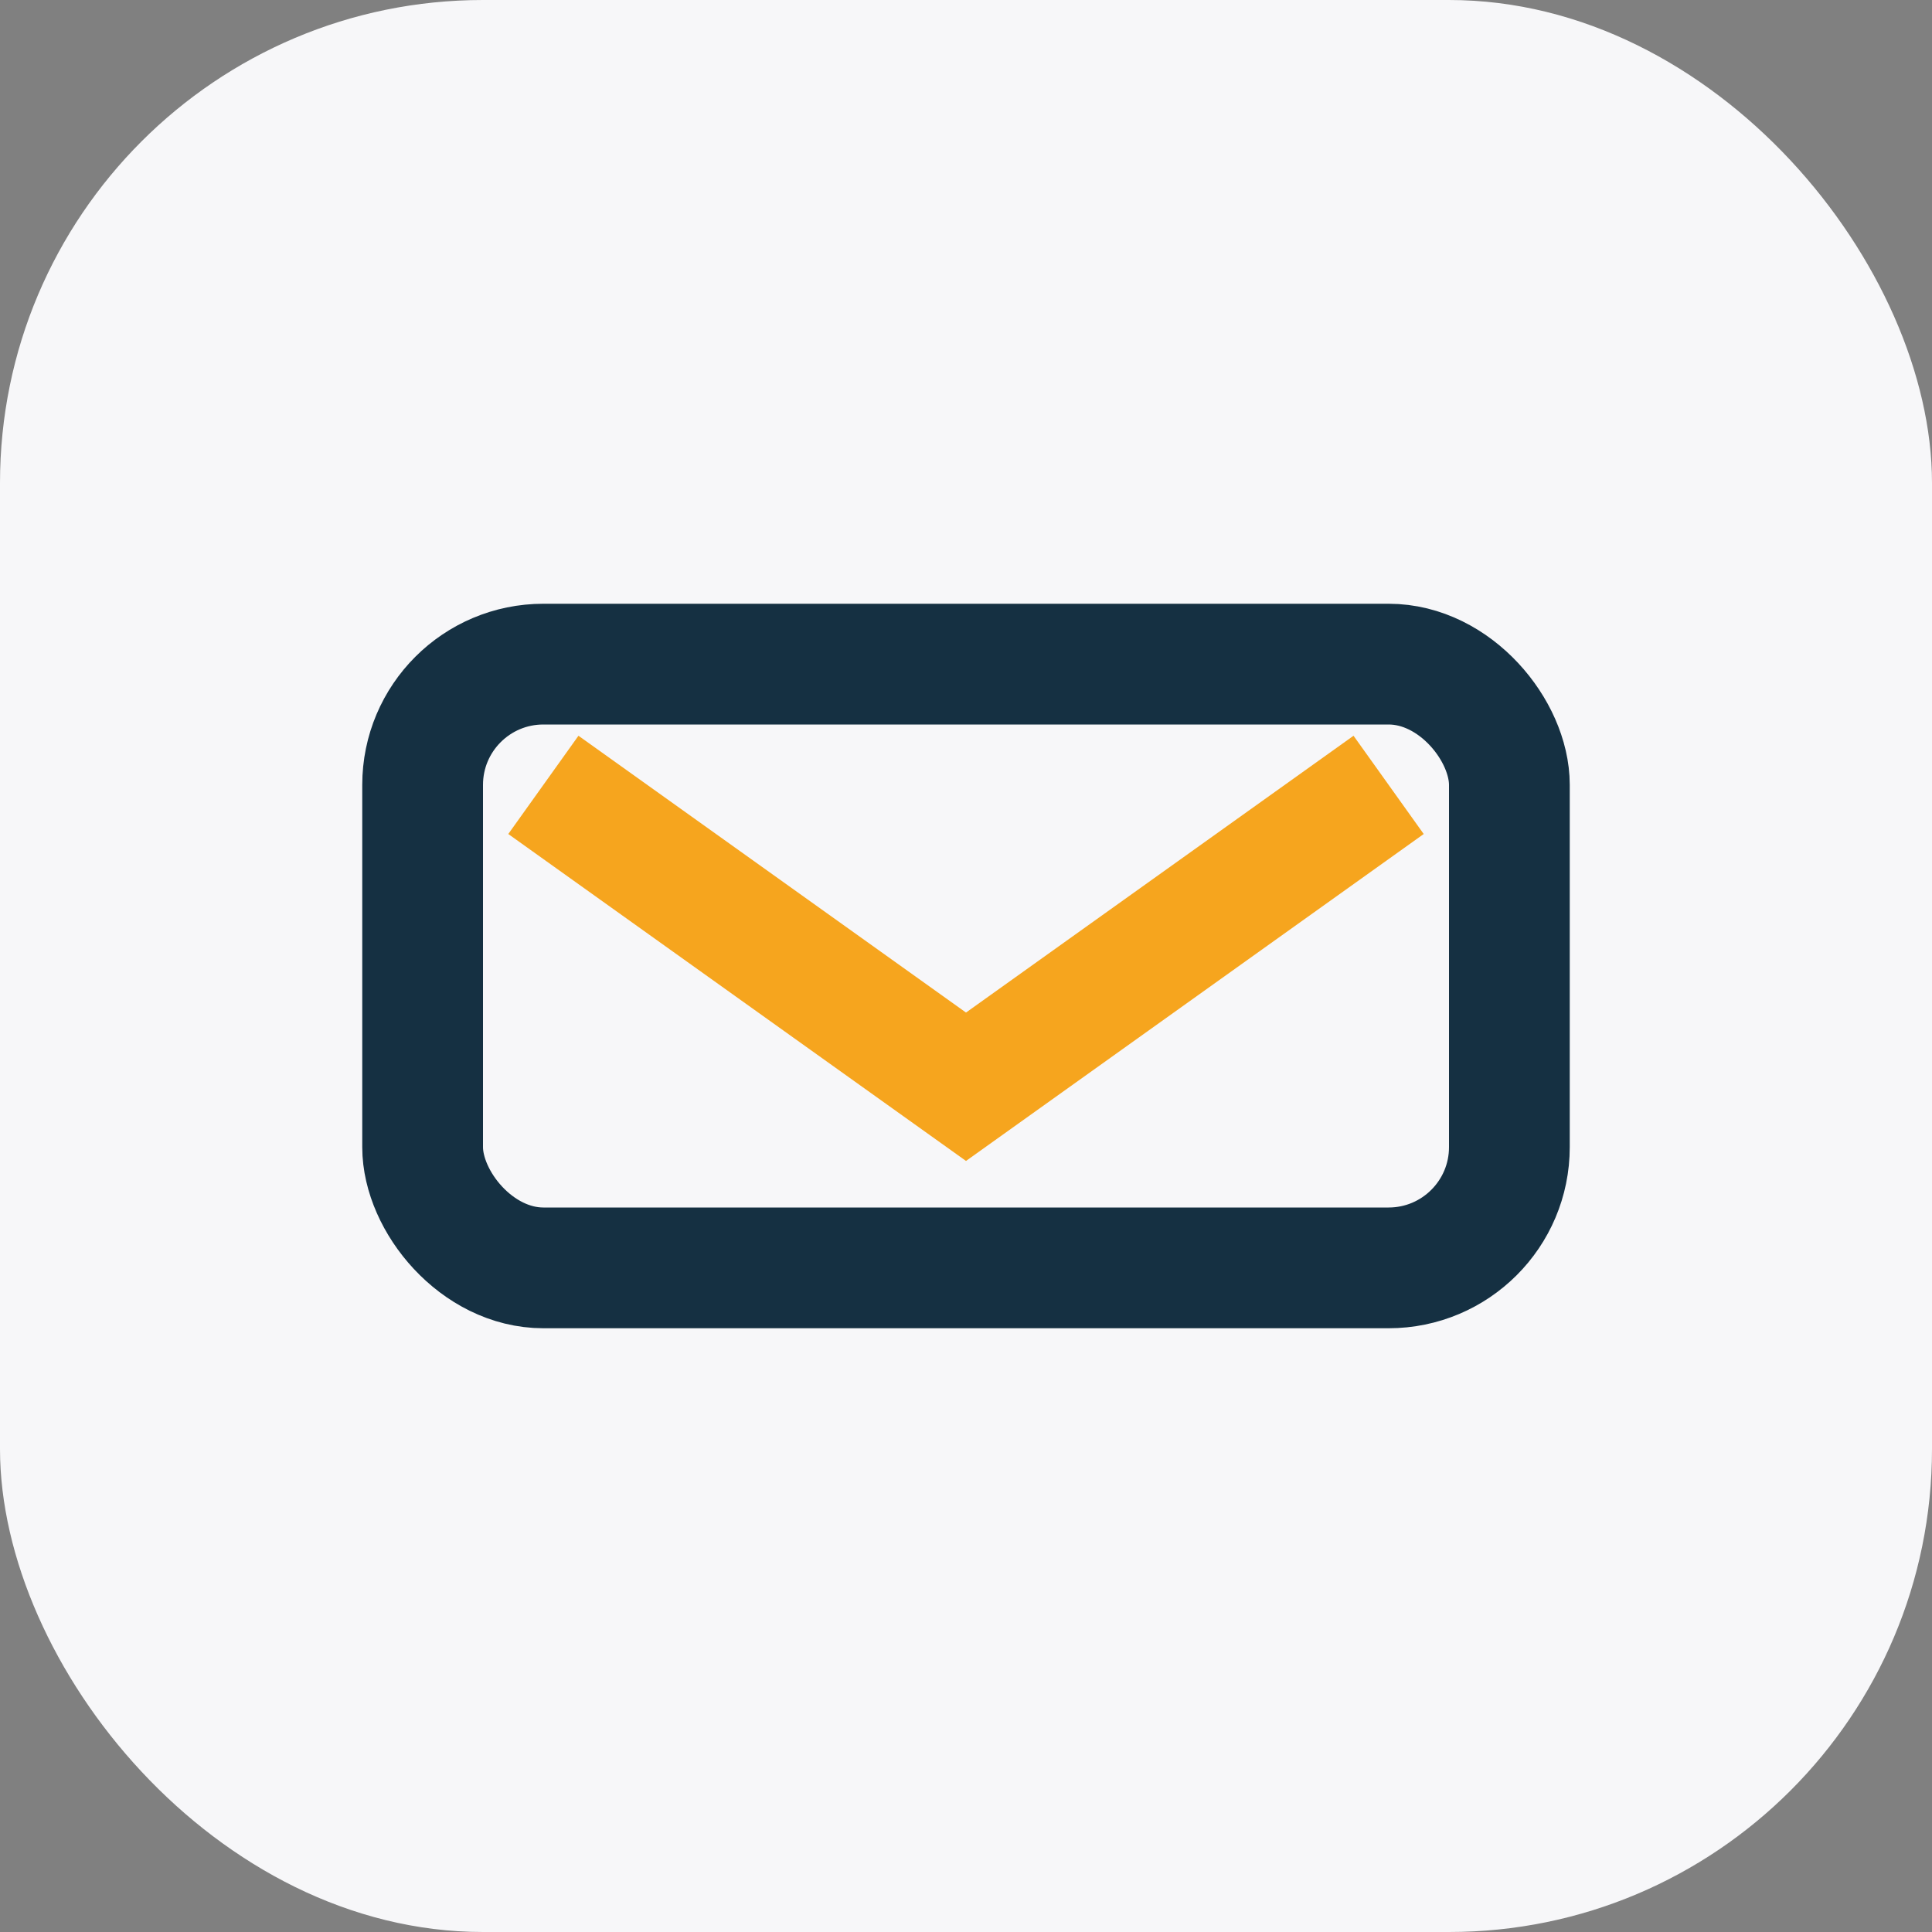
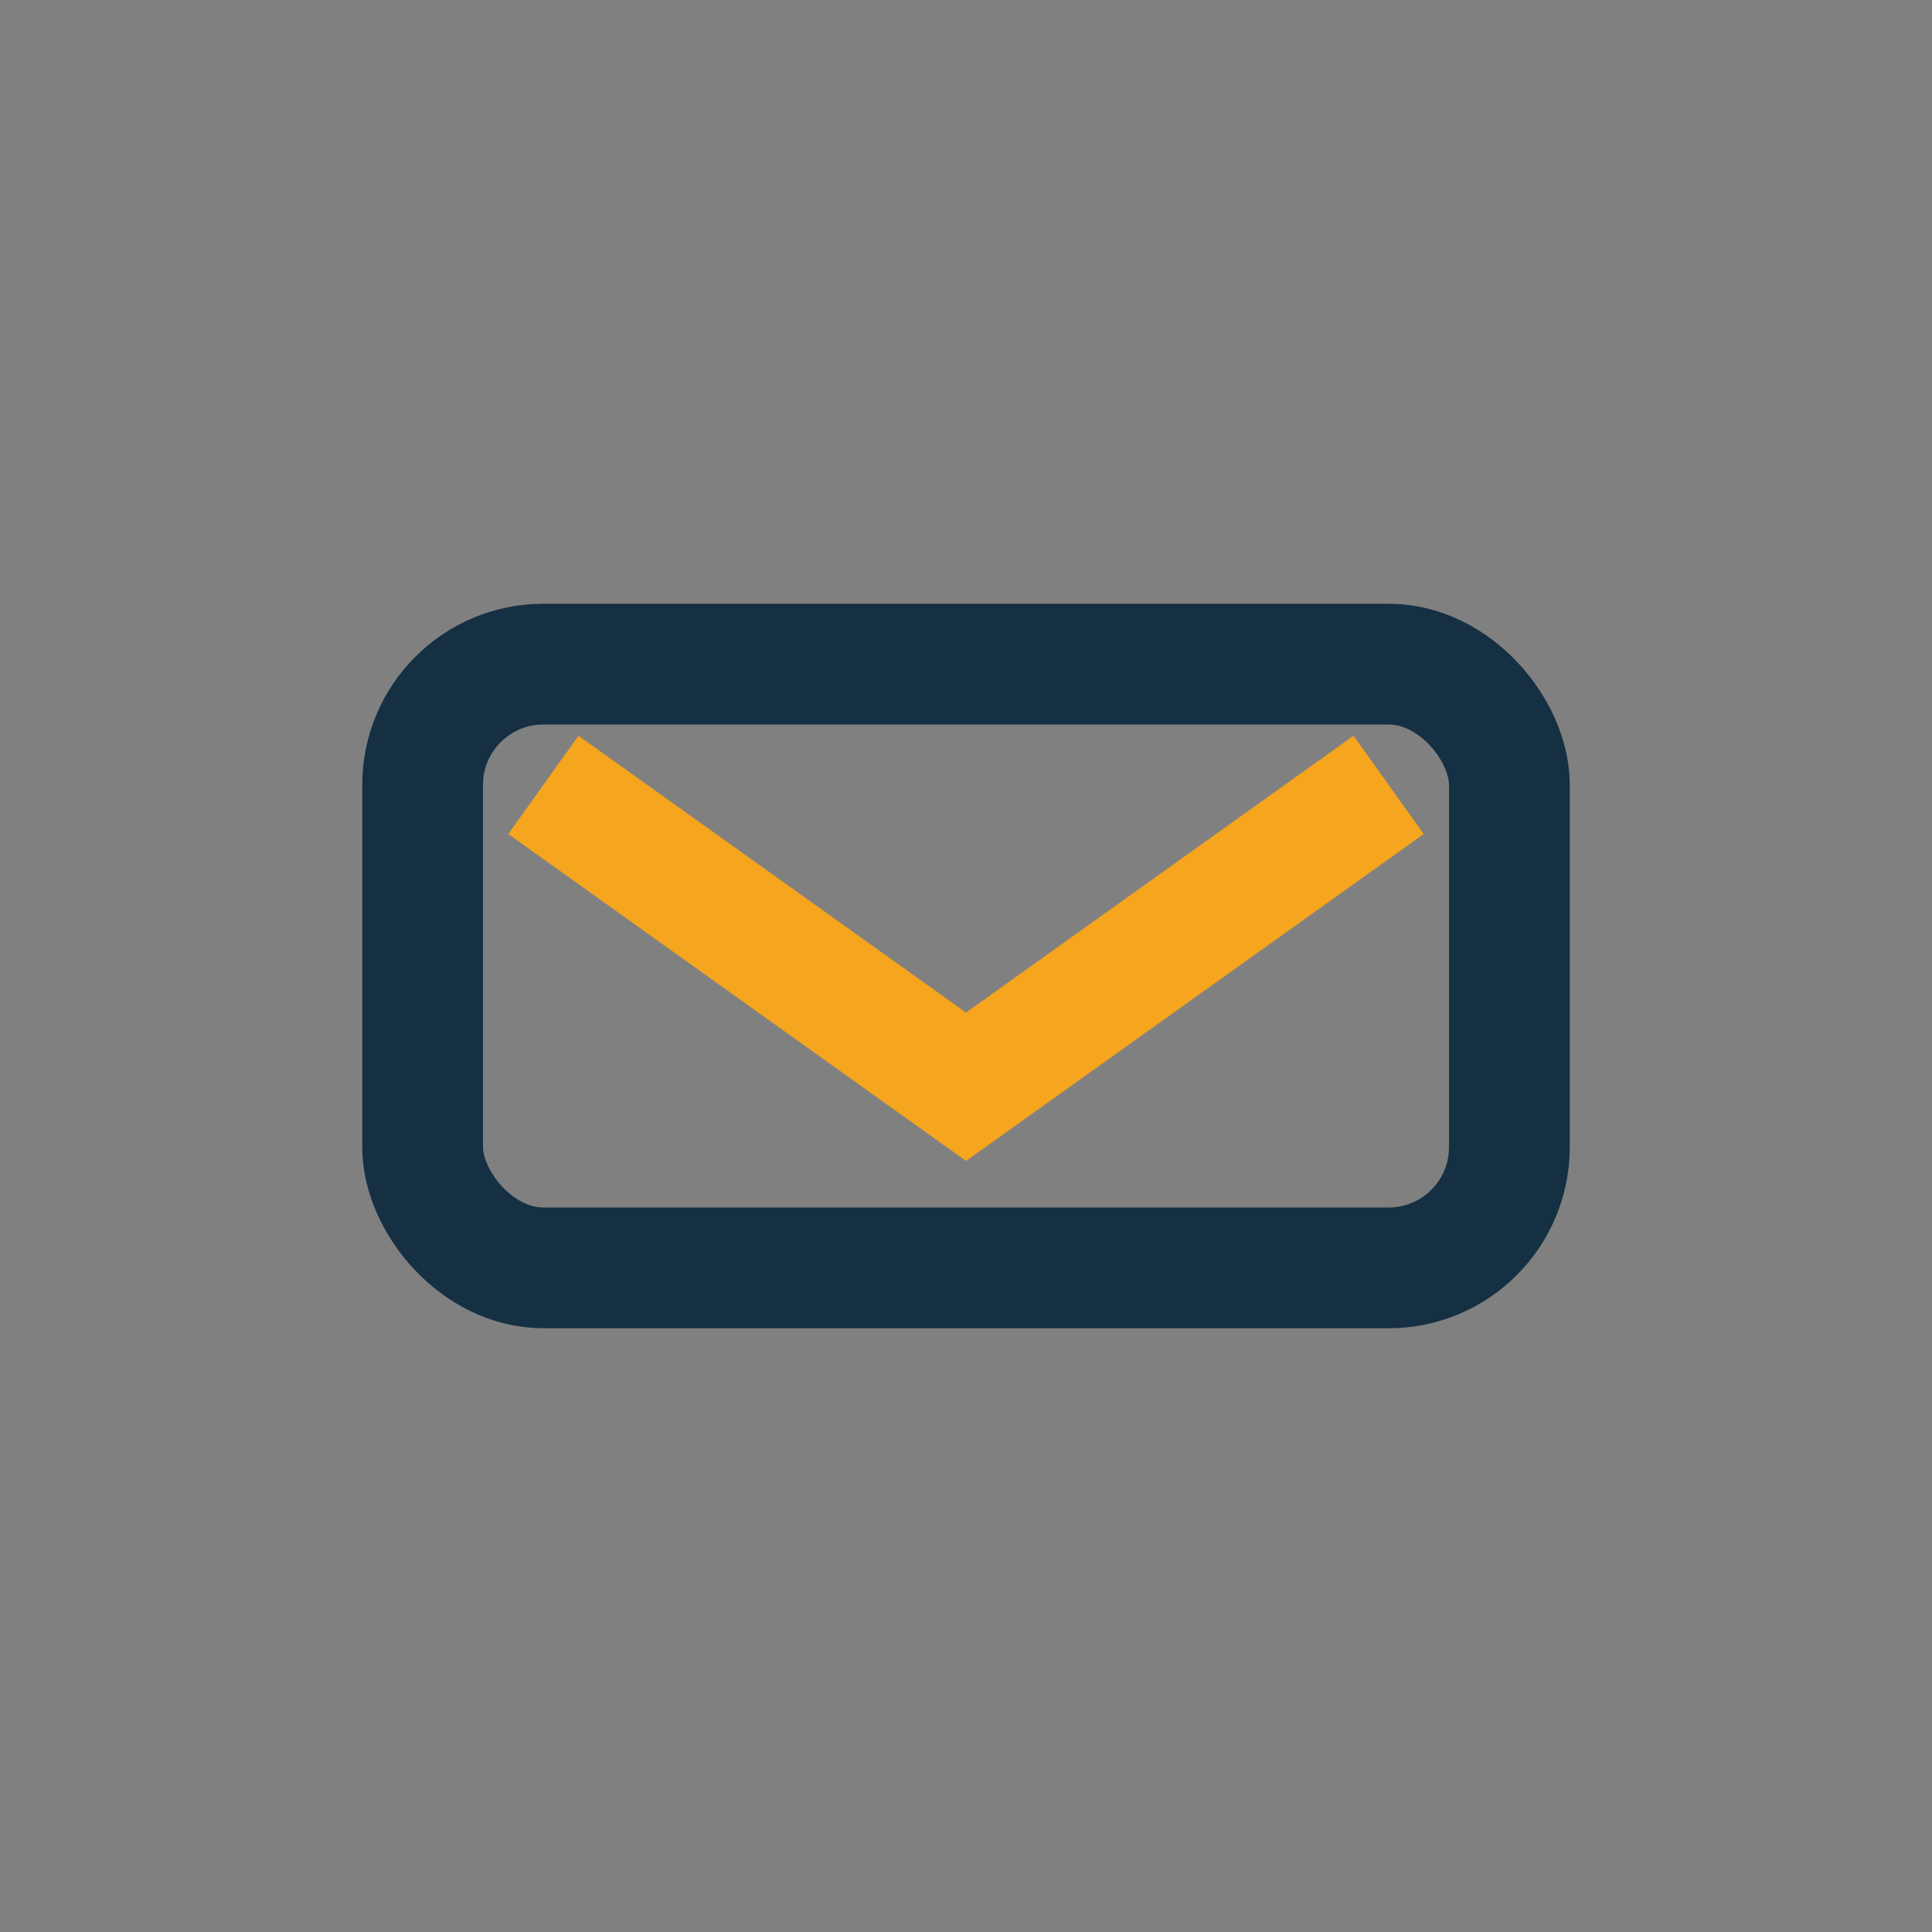
<svg xmlns="http://www.w3.org/2000/svg" width="32" height="32" viewBox="0 0 32 32">
  <rect x="0" y="0" width="32" height="32" fill="#808080" stroke="none" />
-   <rect width="32" height="32" rx="8" fill="#F7F7F9" />
  <rect x="7" y="11" width="18" height="10" rx="2" fill="none" stroke="#153042" stroke-width="2" />
  <path d="M9 13l7 5 7-5" stroke="#F6A51E" stroke-width="2" fill="none" />
</svg>